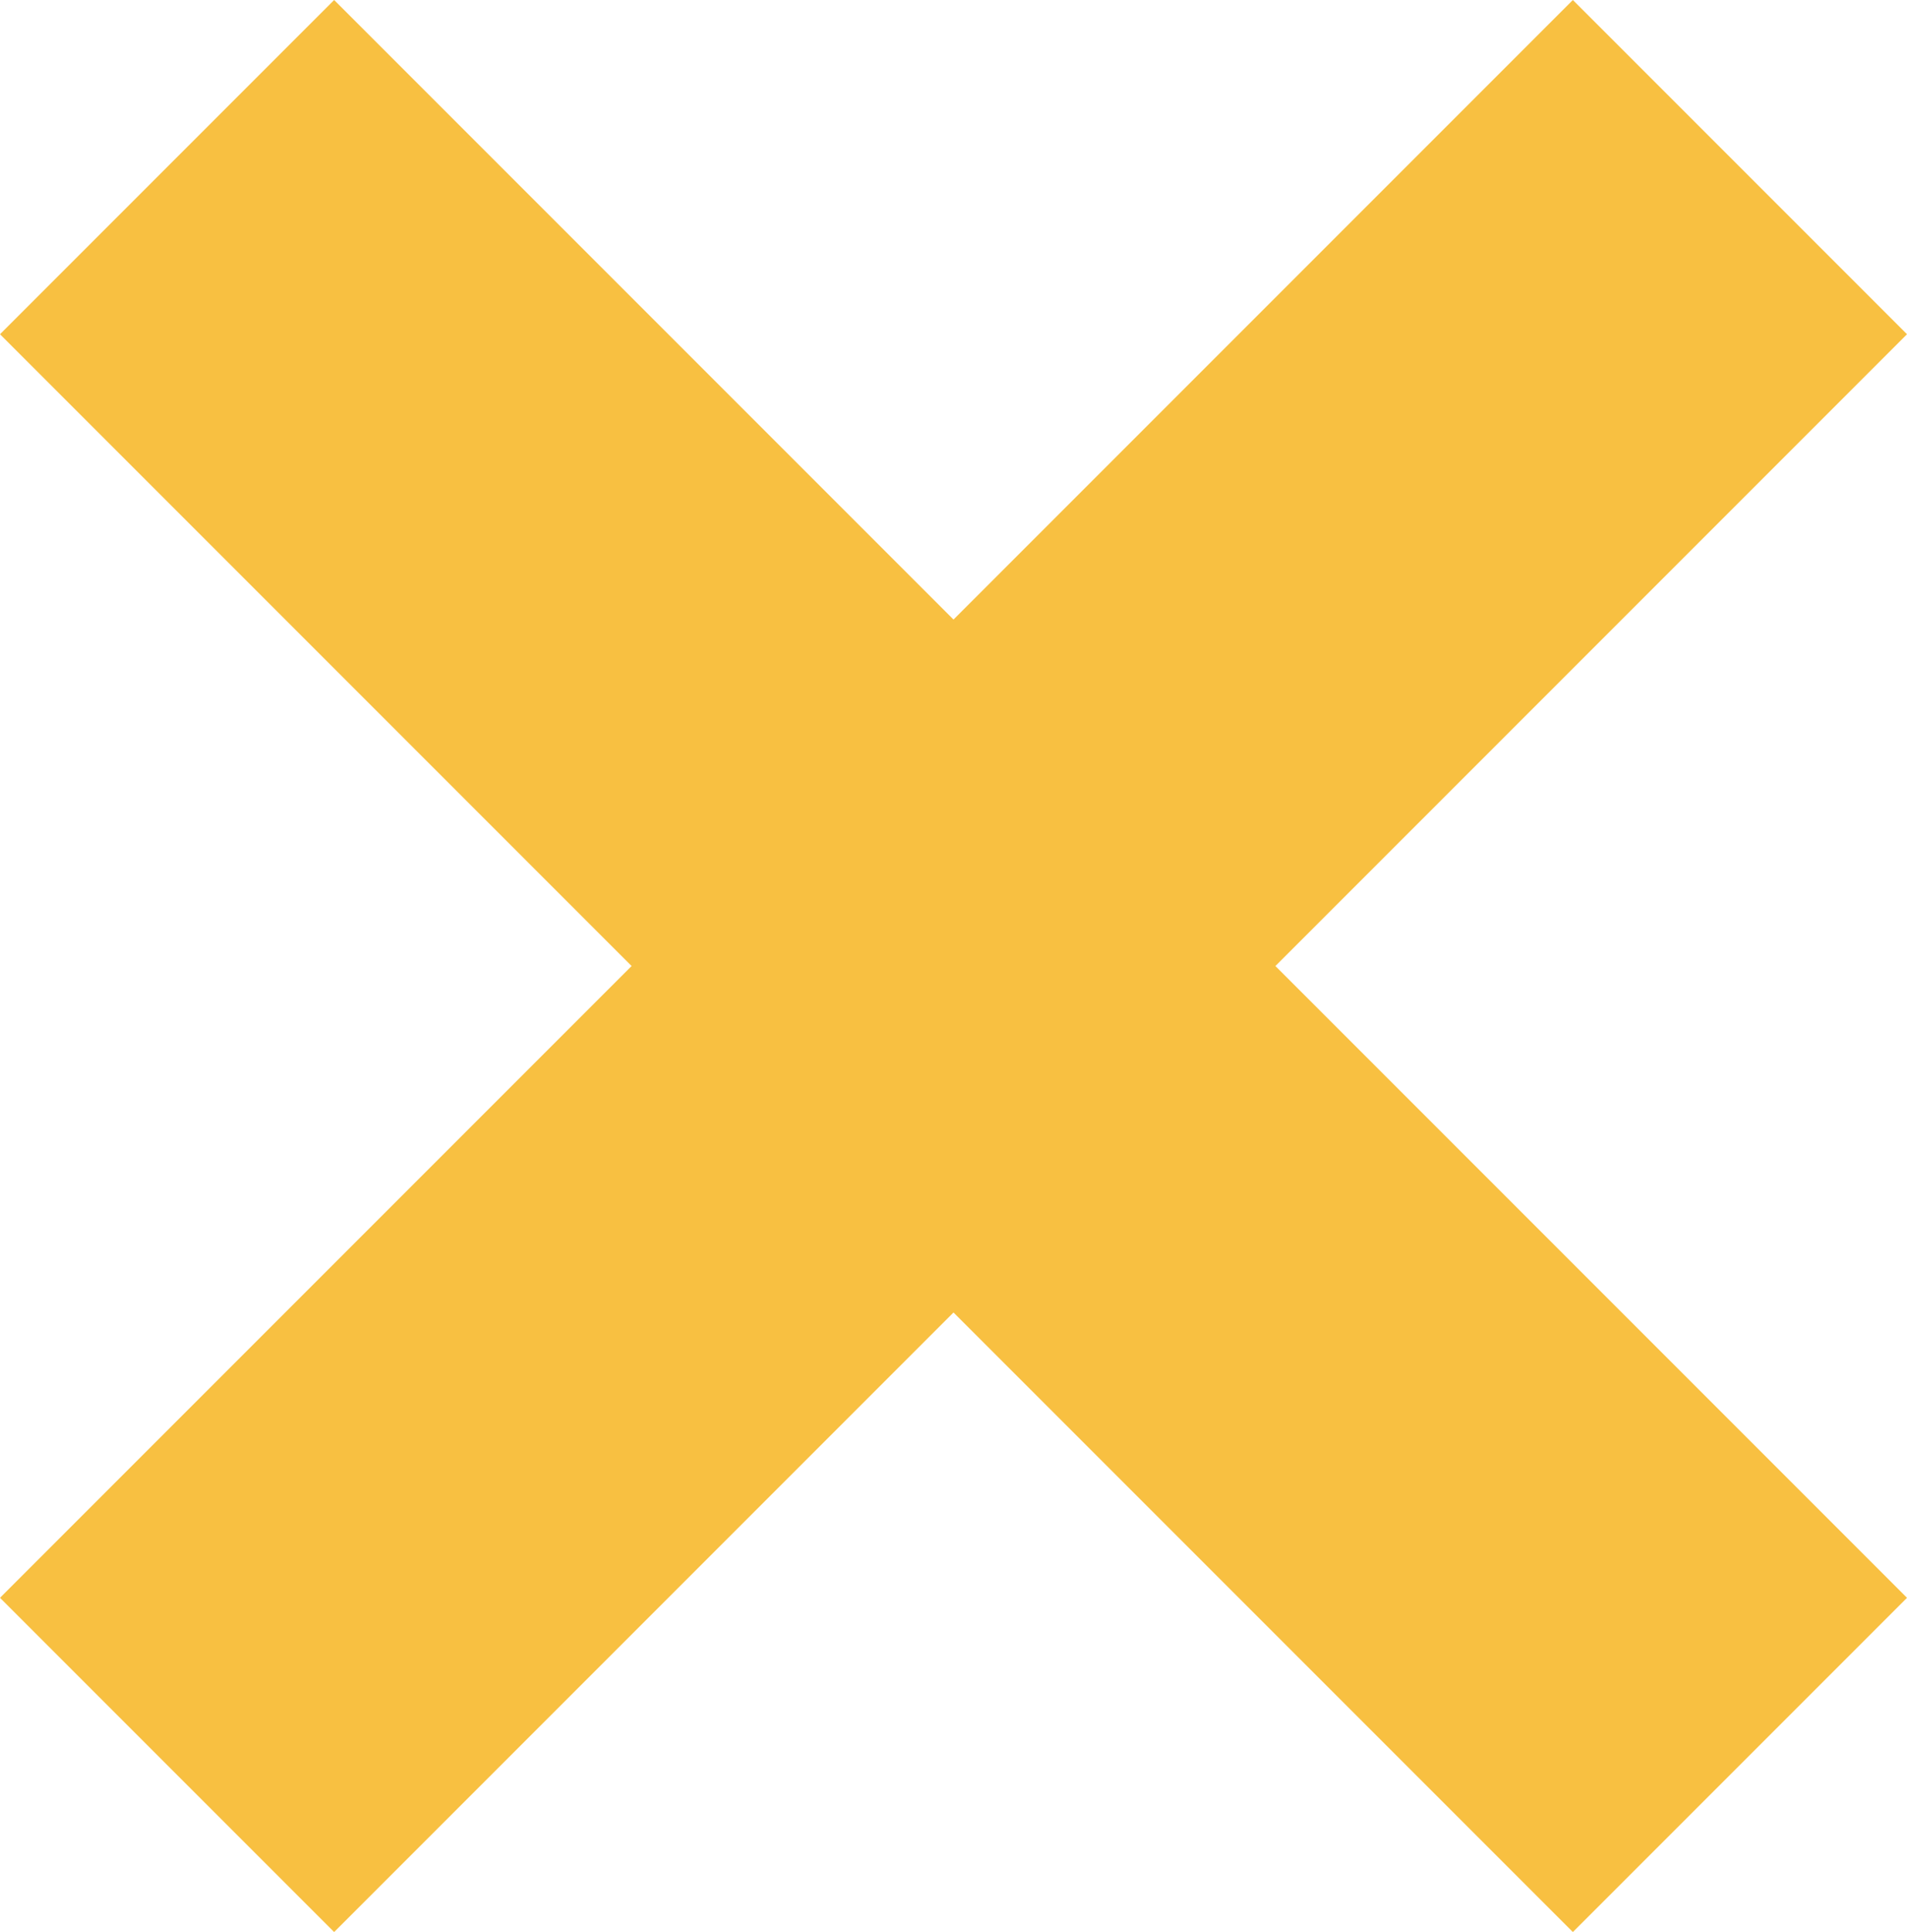
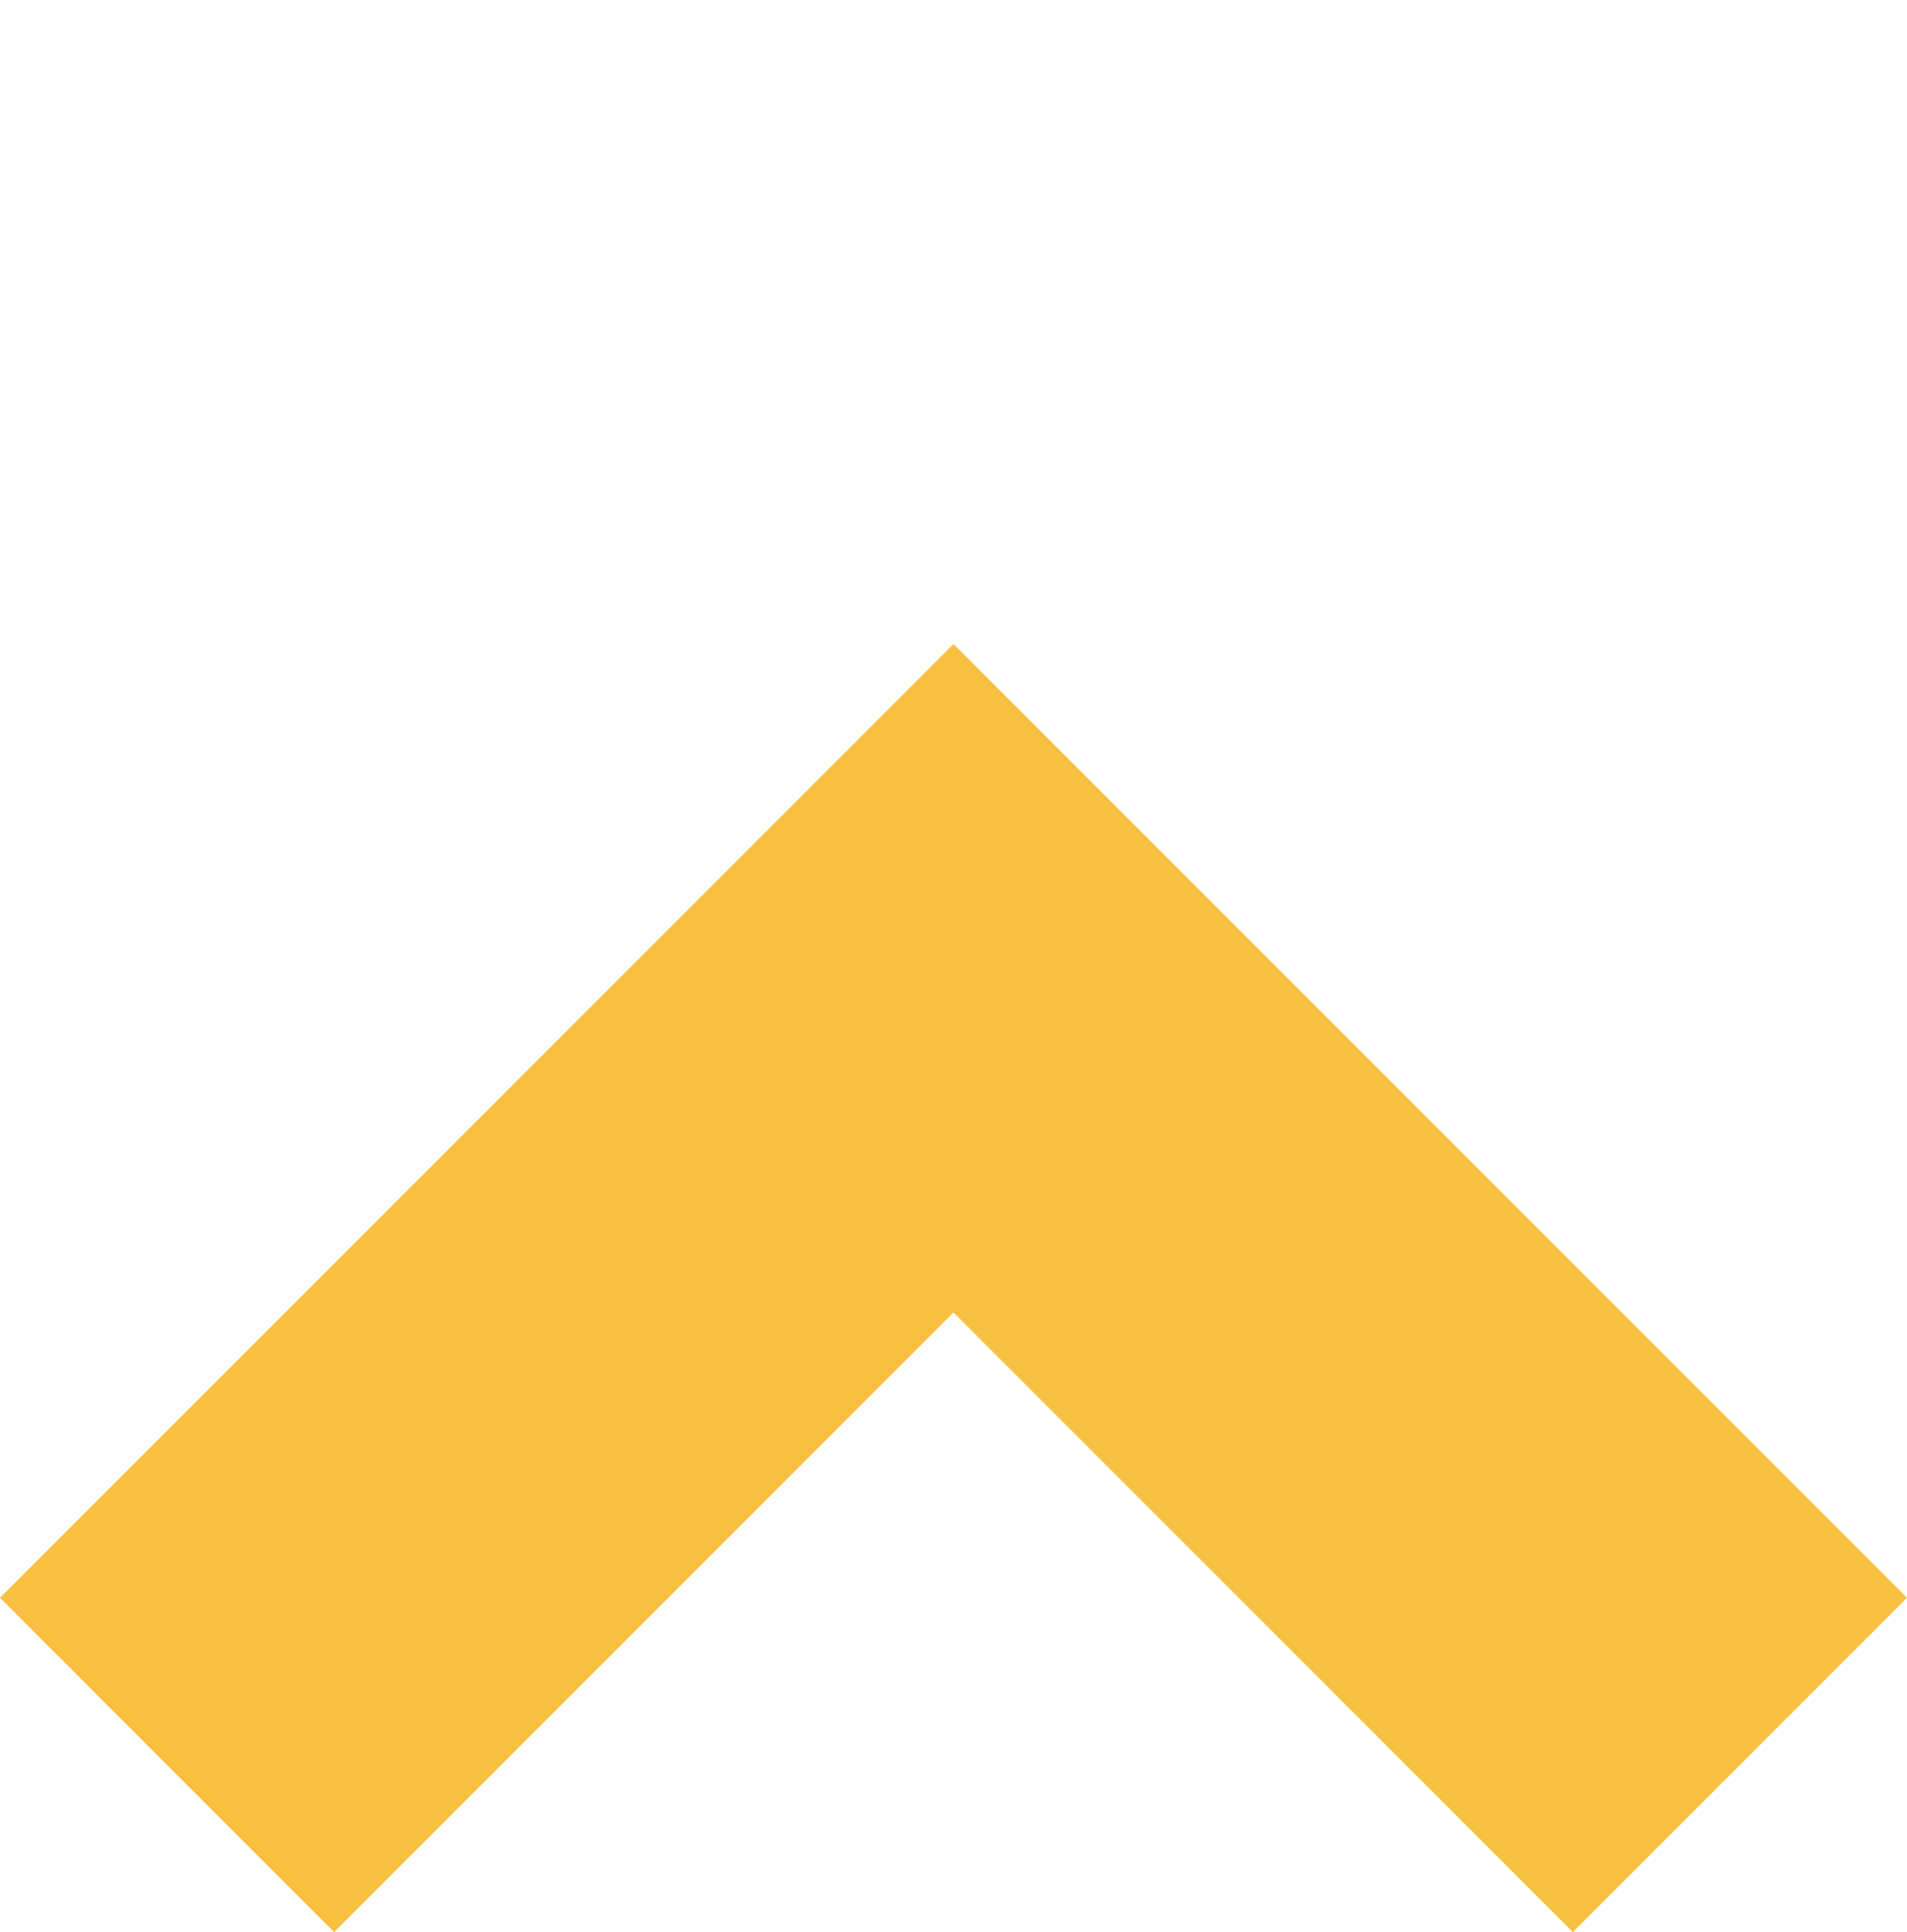
<svg xmlns="http://www.w3.org/2000/svg" version="1.2" baseProfile="tiny" id="Vrstva_1" x="0px" y="0px" width="23.4px" height="23.7px" viewBox="0 0 23.4 23.7" xml:space="preserve">
-   <polygon fill="#F8C041" points="0,4.1 4.1,0 11.7,7.6 19.3,0 23.4,4.1 11.7,15.8 " />
  <polygon fill="#F8C041" points="11.7,16.1 4.1,23.7 0,19.6 11.7,7.9 23.4,19.6 19.3,23.7 " />
</svg>